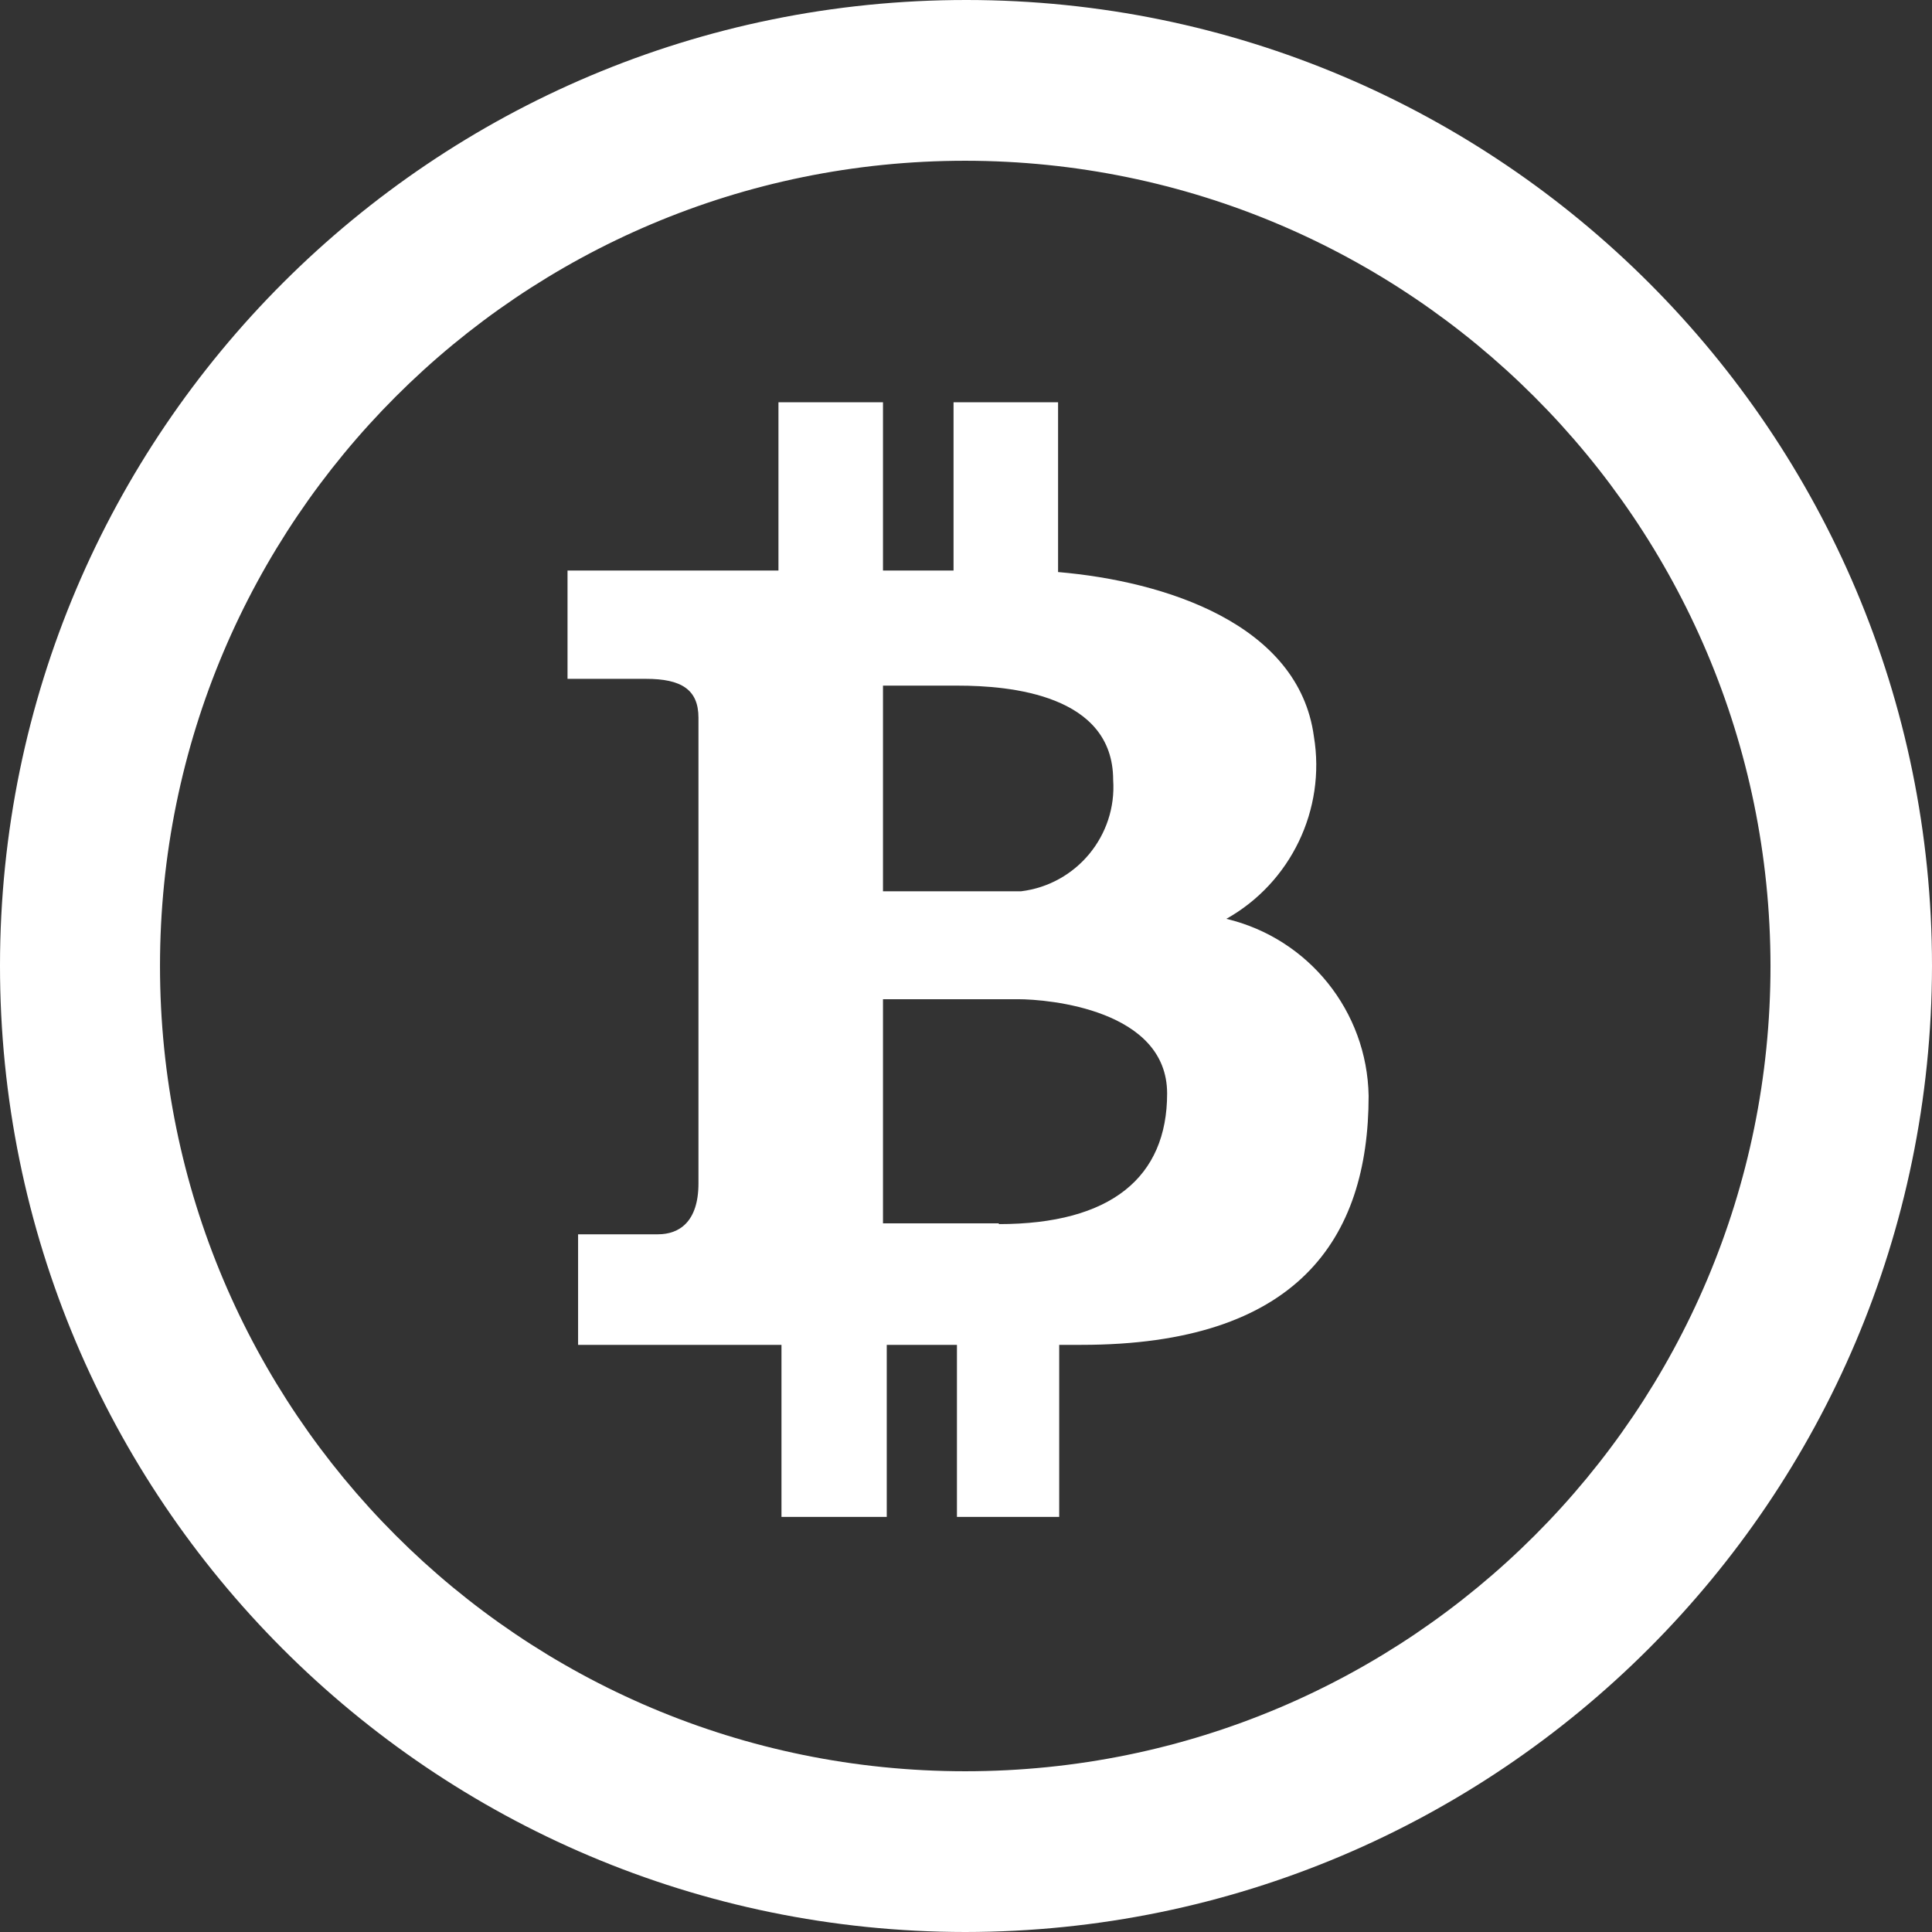
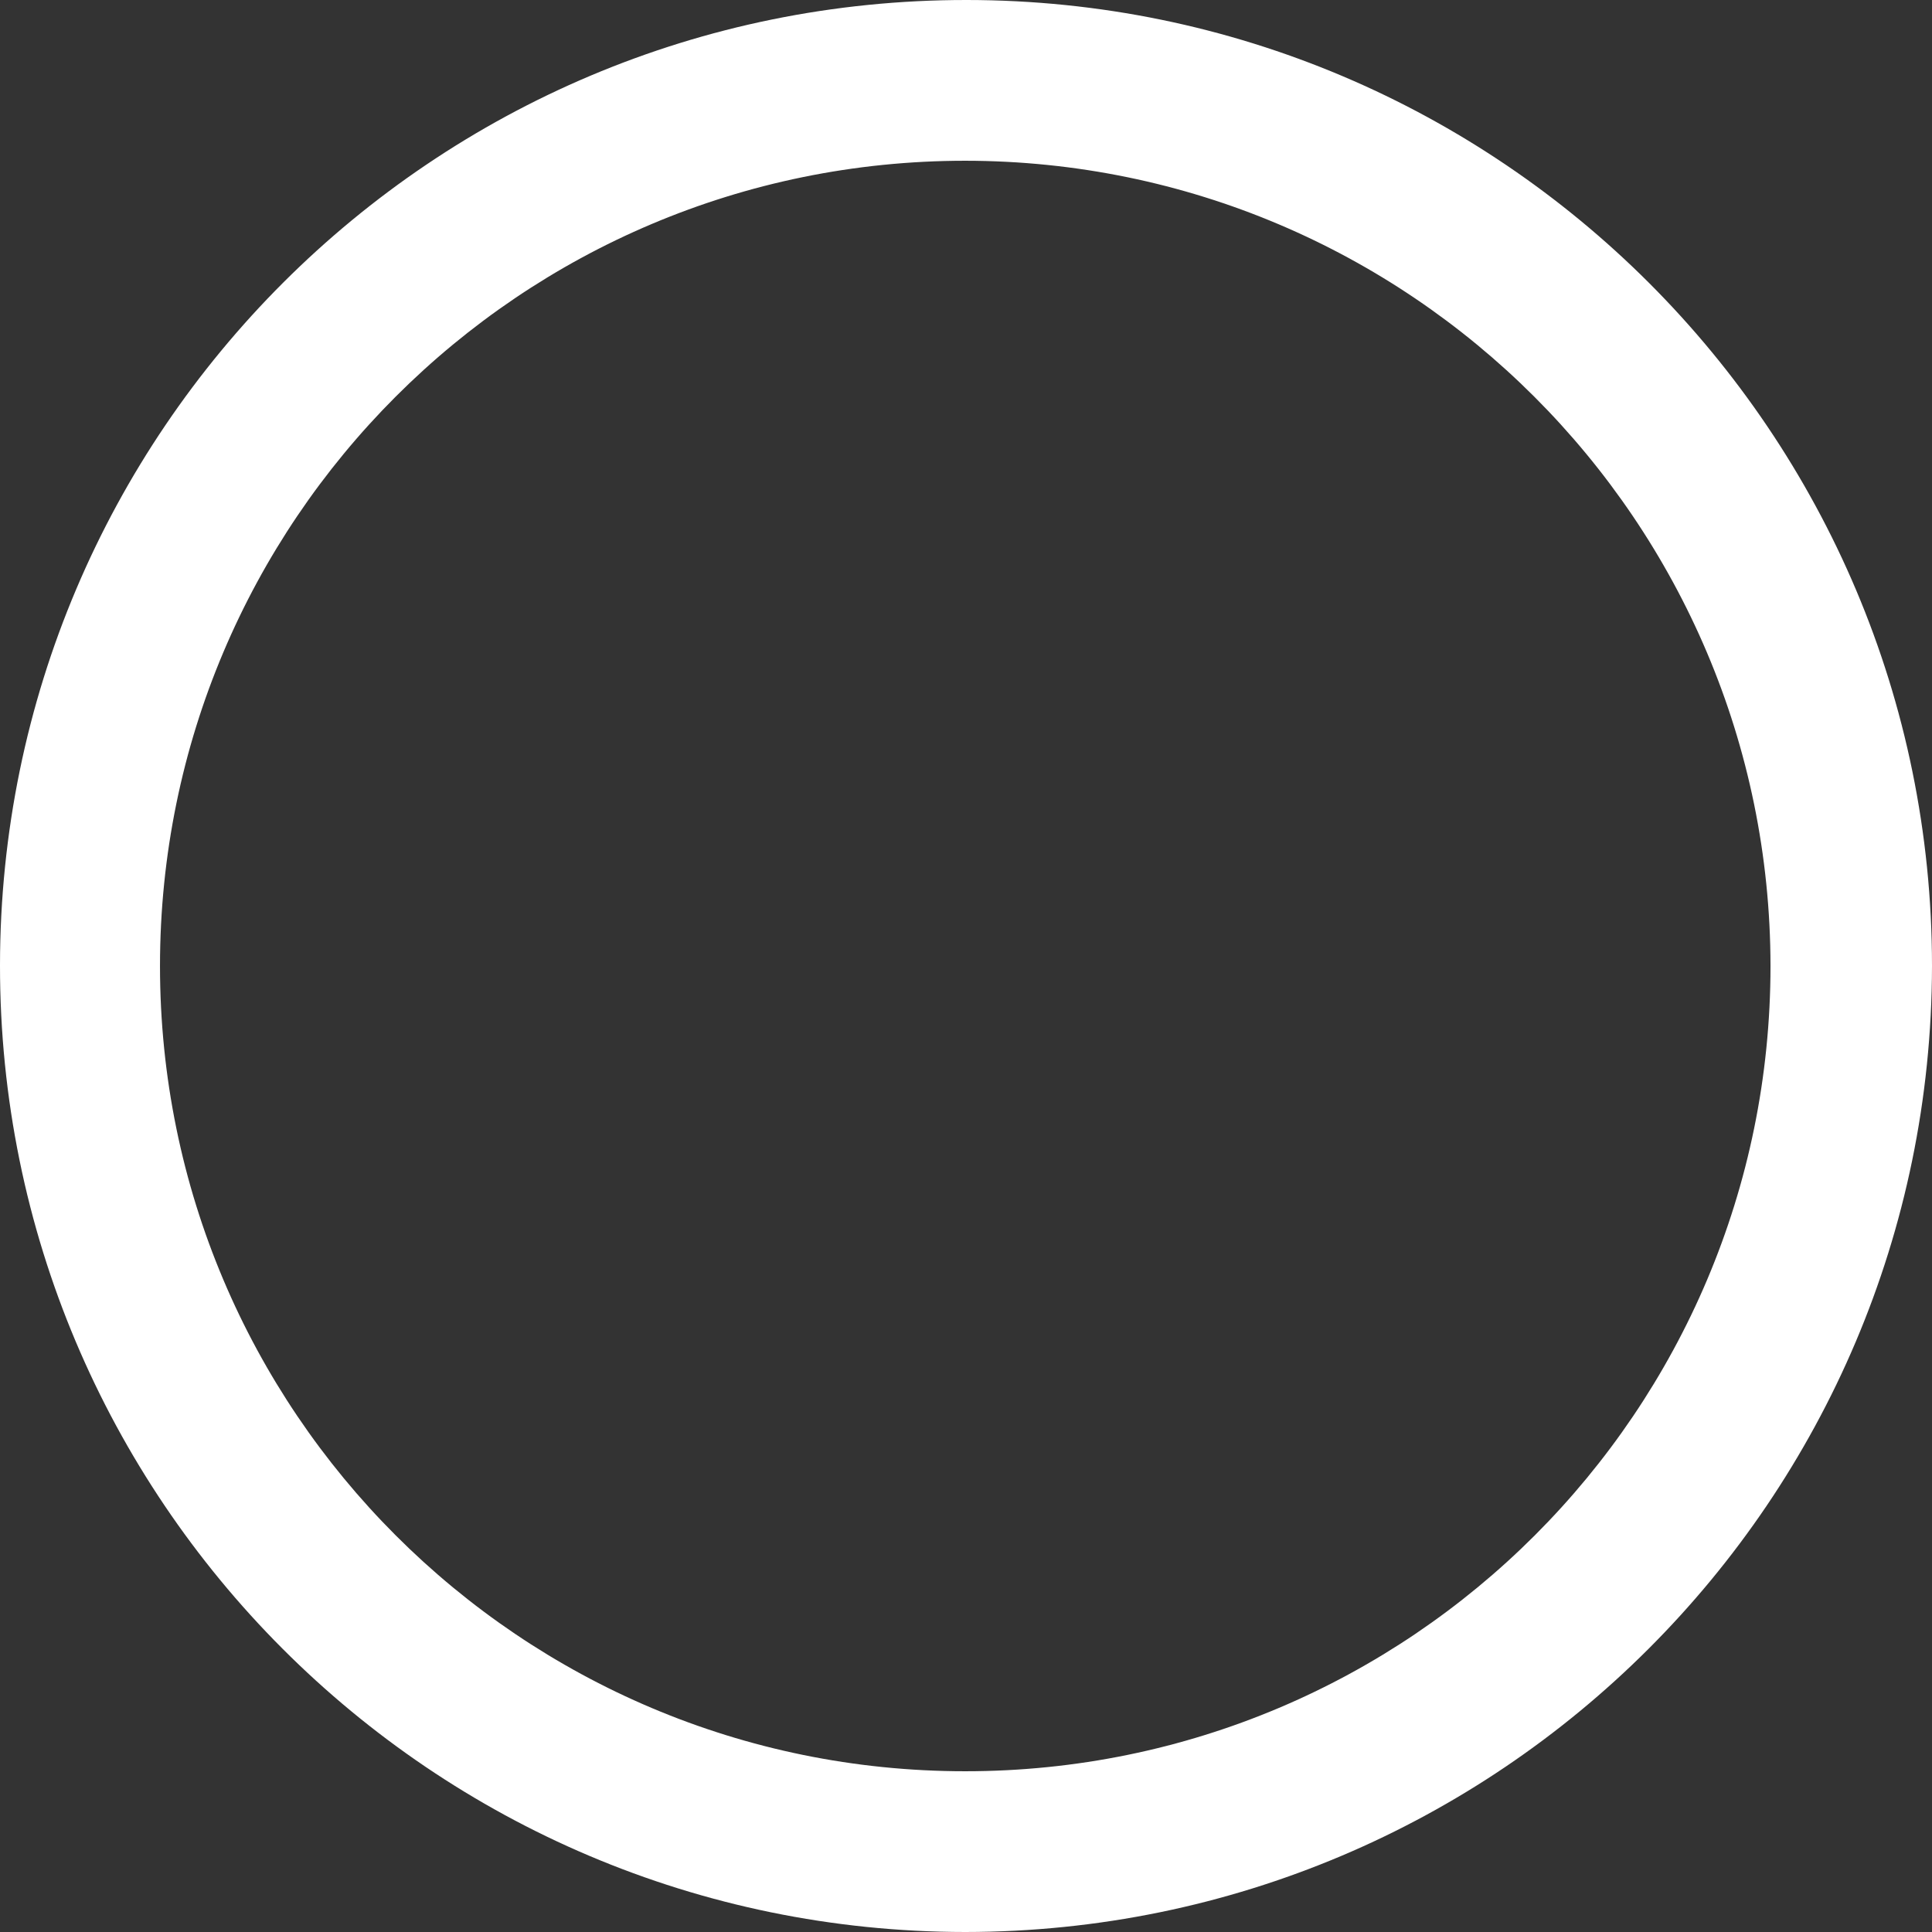
<svg xmlns="http://www.w3.org/2000/svg" version="1.1" id="Capa_1" x="0px" y="0px" viewBox="0 0 512 512" style="enable-background:new 0 0 512 512;" xml:space="preserve">
  <rect x="0" y="0" width="512" height="512" fill="#333333" stroke="none" />
  <style type="text/css">
	.st0{fill:#ffffff;}
	</style>
  <g>
    <g>
      <path class="st0" d="M256.2,0C114.8-0.1,0.1,114.4,0,255.8S114.4,511.9,255.8,512c141.4-0.1,256-114.6,256.2-256    C512,114.7,397.5,0.1,256.2,0z M255.8,469.4c-117.9,0-213.4-95.5-213.4-213.4S137.9,42.6,255.8,42.6    c117.8,0.1,213.3,95.6,213.4,213.4C469.2,373.9,373.7,469.4,255.8,469.4z" />
    </g>
  </g>
  <g>
    <g>
-       <path class="st0" d="M325,243.5c17.1-9.6,26.4-29,23.2-48.3c-4-29.9-39.6-41.2-67.8-43.6v-45h-27.7v44.6H234v-44.6h-27.7v44.6    h-55.9v28.7h20.8c9.3,0,13.9,2.8,13.9,10.3v123.4c0,10.3-5.2,13.5-10.7,13.5h-21.2v29.3h53.9V402H235v-45.6h18.6V402h27.1v-45.6    h5.9c57.1,0,76.1-27.9,76.1-66C362.3,268,346.8,248.7,325,243.5z M234,181.7h19.8c13.9,0,41.2,2.4,41.2,25    c1,14.7-9.7,27.7-24.4,29.5H234C234,236.2,234,181.7,234,181.7z M264.7,324.4v-0.2H234v-59.4h35.7c8.3,0,39.6,2.8,39.6,25    S294.4,324.4,264.7,324.4z" />
-     </g>
+       </g>
  </g>
</svg>